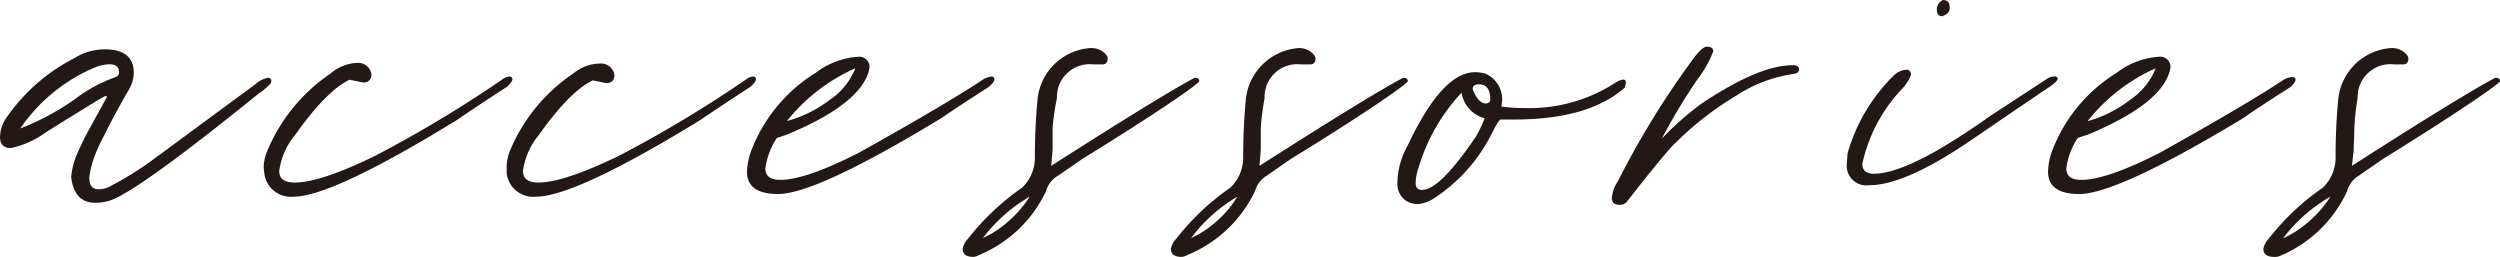
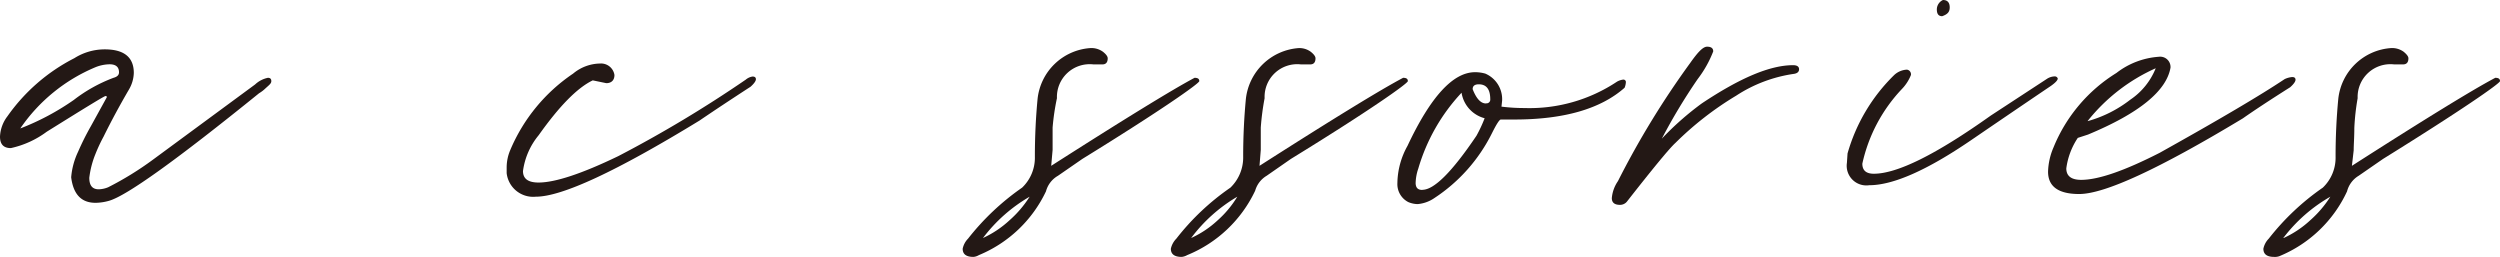
<svg xmlns="http://www.w3.org/2000/svg" viewBox="0 0 195.99 20.14">
  <defs>
    <style>.cls-1{fill:#231815;}</style>
  </defs>
  <g id="レイヤー_2" data-name="レイヤー 2">
    <g id="TEXT">
      <path class="cls-1" d="M6.12,11.9c.3-.69.63-1.35,1-2L8.37,7.63c0-.07,0-.1-.1-.1s-1.72,1-4.61,2.8A7.32,7.32,0,0,1,.85,11.61c-.57,0-.85-.3-.85-.9A2.81,2.81,0,0,1,.58,9.12,14.42,14.42,0,0,1,5.83,4.56a4.45,4.45,0,0,1,2.38-.69c1.52,0,2.28.62,2.28,1.85A2.71,2.71,0,0,1,10.12,7c-.7,1.2-1.37,2.43-2,3.71a12.59,12.59,0,0,0-.64,1.37A7.16,7.16,0,0,0,7,13.94c0,.6.24.9.74.9a2.06,2.06,0,0,0,.74-.16A24.68,24.68,0,0,0,12,12.51l8-5.89a2.09,2.09,0,0,1,1-.52c.18,0,.27.08.27.26s-.15.29-.45.56a2.63,2.63,0,0,1-.51.39q-9.69,7.84-11.76,8.43a4,4,0,0,1-1.06.16c-1.1,0-1.74-.65-1.91-2A5.75,5.75,0,0,1,6.12,11.9ZM1.59,10.07A19.75,19.75,0,0,0,5.78,7.84,11.89,11.89,0,0,1,8.9,6.1c.29-.08.43-.22.43-.43,0-.42-.25-.63-.74-.63a3.11,3.11,0,0,0-1.06.21A13.39,13.39,0,0,0,1.59,10.07Z" />
-       <path class="cls-1" d="M23,15.42a2.09,2.09,0,0,1-2.28-1.85l-.05-.43a3.5,3.5,0,0,1,.31-1.37,13.6,13.6,0,0,1,4.93-6A3.37,3.37,0,0,1,28,4.93a1.05,1.05,0,0,1,1.12.9c0,.42-.25.64-.64.64L27.4,6.25q-1.8.86-4.24,4.3a5.56,5.56,0,0,0-1.27,2.86c0,.6.4.9,1.22.9q2,0,6.25-2.07a95.83,95.83,0,0,0,10-6A1.06,1.06,0,0,1,39.91,6c.17,0,.26.07.26.21s-.14.34-.42.59q-2.28,1.48-4,2.65Q26,15.43,23,15.42Z" />
      <path class="cls-1" d="M42,15.42a2.09,2.09,0,0,1-2.28-1.85l0-.43A3.5,3.5,0,0,1,40,11.77a13.6,13.6,0,0,1,4.93-6,3.37,3.37,0,0,1,2.12-.79,1.06,1.06,0,0,1,1.12.9c0,.42-.25.64-.64.64l-1.06-.22q-1.8.86-4.24,4.3A5.56,5.56,0,0,0,41,13.41c0,.6.4.9,1.22.9,1.3,0,3.39-.69,6.25-2.07a95.83,95.83,0,0,0,10-6A1.06,1.06,0,0,1,59,6c.17,0,.26.07.26.21s-.14.34-.42.59q-2.28,1.48-4,2.65Q45.06,15.43,42,15.42Z" />
-       <path class="cls-1" d="M61,15.21c-1.62,0-2.44-.58-2.44-1.75A5.33,5.33,0,0,1,59,11.55a12.32,12.32,0,0,1,4.93-5.83,6.14,6.14,0,0,1,3.34-1.27.81.81,0,0,1,.9.85q-.48,2.76-6.47,5.25l-.79.26A5.68,5.68,0,0,0,60,13.2q0,.9,1.17.9,2,0,6.15-2.12,6.94-3.87,9.8-5.78A1.8,1.8,0,0,1,77.7,6c.17,0,.26.07.26.21s-.14.34-.42.59c-1.56,1-2.79,1.8-3.71,2.44Q64,15.21,61,15.21Zm.69-5.72a9.76,9.76,0,0,0,3.37-1.67,5.41,5.41,0,0,0,2-2.47A14.24,14.24,0,0,0,61.69,9.49Z" />
      <path class="cls-1" d="M76.32,20.14c-.57,0-.85-.21-.85-.64a1.58,1.58,0,0,1,.42-.79,19.54,19.54,0,0,1,4.24-4,3.24,3.24,0,0,0,1-2.44q0-2.28.21-4.5a4.47,4.47,0,0,1,4.13-4,1.54,1.54,0,0,1,1,.29c.25.2.37.37.37.51q0,.48-.42.48h-.69a2.57,2.57,0,0,0-2.87,2.65A18,18,0,0,0,82.52,10c0,.74,0,1.32,0,1.75L82.41,13Q91.05,7.48,93.65,6.1c.25,0,.37.08.37.26S91,8.67,84.85,12.46l-1.91,1.32A2,2,0,0,0,82,15,10.07,10.07,0,0,1,76.74,20,1,1,0,0,1,76.32,20.14Zm.74-1.48a7.93,7.93,0,0,0,2.07-1.38,8.58,8.58,0,0,0,1.59-1.86A12.29,12.29,0,0,0,77.06,18.66Z" />
      <path class="cls-1" d="M92.64,20.14c-.56,0-.85-.21-.85-.64a1.62,1.62,0,0,1,.43-.79,19.1,19.1,0,0,1,4.24-4,3.28,3.28,0,0,0,1-2.44q0-2.28.21-4.5a4.49,4.49,0,0,1,4.14-4,1.51,1.51,0,0,1,.95.29c.25.2.37.37.37.51q0,.48-.42.48H102a2.56,2.56,0,0,0-2.86,2.65A20.1,20.1,0,0,0,98.84,10c0,.74,0,1.32,0,1.75L98.74,13Q107.38,7.48,110,6.1c.25,0,.37.08.37.26s-3,2.31-9.17,6.1l-1.9,1.32a2,2,0,0,0-.9,1.17A10.11,10.11,0,0,1,93.07,20,1.08,1.08,0,0,1,92.64,20.14Zm.74-1.48a7.77,7.77,0,0,0,2.07-1.38A8.05,8.05,0,0,0,97,15.42,12.29,12.29,0,0,0,93.38,18.66Z" />
      <path class="cls-1" d="M111.14,16a1.93,1.93,0,0,1-.74-.16,1.58,1.58,0,0,1-.85-1.49,6.13,6.13,0,0,1,.79-2.91c1.81-3.85,3.57-5.78,5.3-5.78a2.92,2.92,0,0,1,.8.11,2.18,2.18,0,0,1,1.32,2.12l-.05.47a14.46,14.46,0,0,0,1.8.11,12.38,12.38,0,0,0,7.26-2.07,1.31,1.31,0,0,1,.48-.16.19.19,0,0,1,.21.22,1.23,1.23,0,0,1-.1.42q-2.82,2.49-8.64,2.49h-1.06c-.11,0-.34.36-.69,1.06a13,13,0,0,1-4.51,5.09A2.73,2.73,0,0,1,111.14,16Zm.37-1.12q1.38,0,4.24-4.24a11,11,0,0,0,.64-1.37,2.47,2.47,0,0,1-1.81-2,14.72,14.72,0,0,0-3.39,5.94,3.72,3.72,0,0,0-.21,1.17C111,14.73,111.16,14.89,111.51,14.89Zm5-6.78a.29.29,0,0,0,.32-.32q0-1.17-.9-1.17c-.32,0-.48.13-.48.38v0C115.75,7.76,116.1,8.11,116.49,8.11Z" />
      <path class="cls-1" d="M127,16.06c-.43,0-.64-.18-.64-.53a2.76,2.76,0,0,1,.48-1.33,67.29,67.29,0,0,1,5.67-9.27c.6-.85,1-1.27,1.32-1.27s.48.12.48.37a8.75,8.75,0,0,1-1.22,2.17,45.22,45.22,0,0,0-2.81,4.67,22.92,22.92,0,0,1,3.13-2.76c3-2,5.35-3,7.16-3,.31,0,.47.11.47.32s-.16.34-.47.37a11.15,11.15,0,0,0-4.46,1.7,25.06,25.06,0,0,0-4.77,3.71q-.69.63-3.76,4.55A.7.7,0,0,1,127,16.06Z" />
      <path class="cls-1" d="M146.54,14.52a1.54,1.54,0,0,1-1.75-1.75l.05-.74a13.89,13.89,0,0,1,3.66-6.15,1.57,1.57,0,0,1,1-.42.37.37,0,0,1,.31.42A3.37,3.37,0,0,1,149.08,7,12.34,12.34,0,0,0,146,12.83c0,.53.3.79.9.79q2.76,0,9.17-4.56l4.45-2.91a1.2,1.2,0,0,1,.53-.16.25.25,0,0,1,.27.16c0,.14-.18.33-.53.58-.74.5-2.84,1.92-6.28,4.27S148.41,14.52,146.54,14.52Zm5.72-13.25c-.28,0-.42-.17-.42-.53a.82.82,0,0,1,.48-.74c.35,0,.53.2.53.58S152.65,1.13,152.26,1.27Z" />
      <path class="cls-1" d="M163,15.21c-1.62,0-2.44-.58-2.44-1.75a5.13,5.13,0,0,1,.43-1.91,12.32,12.32,0,0,1,4.93-5.83,6.12,6.12,0,0,1,3.33-1.27.81.81,0,0,1,.91.85q-.48,2.76-6.47,5.25l-.8.26a5.63,5.63,0,0,0-.9,2.39q0,.9,1.17.9,2,0,6.15-2.12,6.94-3.87,9.8-5.78a1.74,1.74,0,0,1,.59-.16c.17,0,.26.07.26.21s-.14.34-.42.59q-2.34,1.48-3.71,2.44Q166,15.21,163,15.21Zm.69-5.72A9.63,9.63,0,0,0,167,7.82a5.38,5.38,0,0,0,2-2.47A14.24,14.24,0,0,0,163.66,9.49Z" />
      <path class="cls-1" d="M178.29,20.14c-.57,0-.85-.21-.85-.64a1.58,1.58,0,0,1,.42-.79,19.32,19.32,0,0,1,4.24-4,3.24,3.24,0,0,0,1-2.44q0-2.28.21-4.5a4.47,4.47,0,0,1,4.13-4,1.54,1.54,0,0,1,1,.29c.24.2.37.37.37.51,0,.32-.14.48-.43.48h-.68a2.57,2.57,0,0,0-2.87,2.65,18,18,0,0,0-.26,2.33c0,.74-.05,1.32-.05,1.75L184.38,13Q193,7.48,195.62,6.1c.25,0,.37.08.37.26s-3.06,2.31-9.17,6.1l-1.91,1.32A2,2,0,0,0,184,15a10.07,10.07,0,0,1-5.3,5.08A1,1,0,0,1,178.29,20.14Zm.74-1.48a7.93,7.93,0,0,0,2.07-1.38,8.58,8.58,0,0,0,1.59-1.86A12.29,12.29,0,0,0,179,18.66Z" />
    </g>
  </g>
</svg>